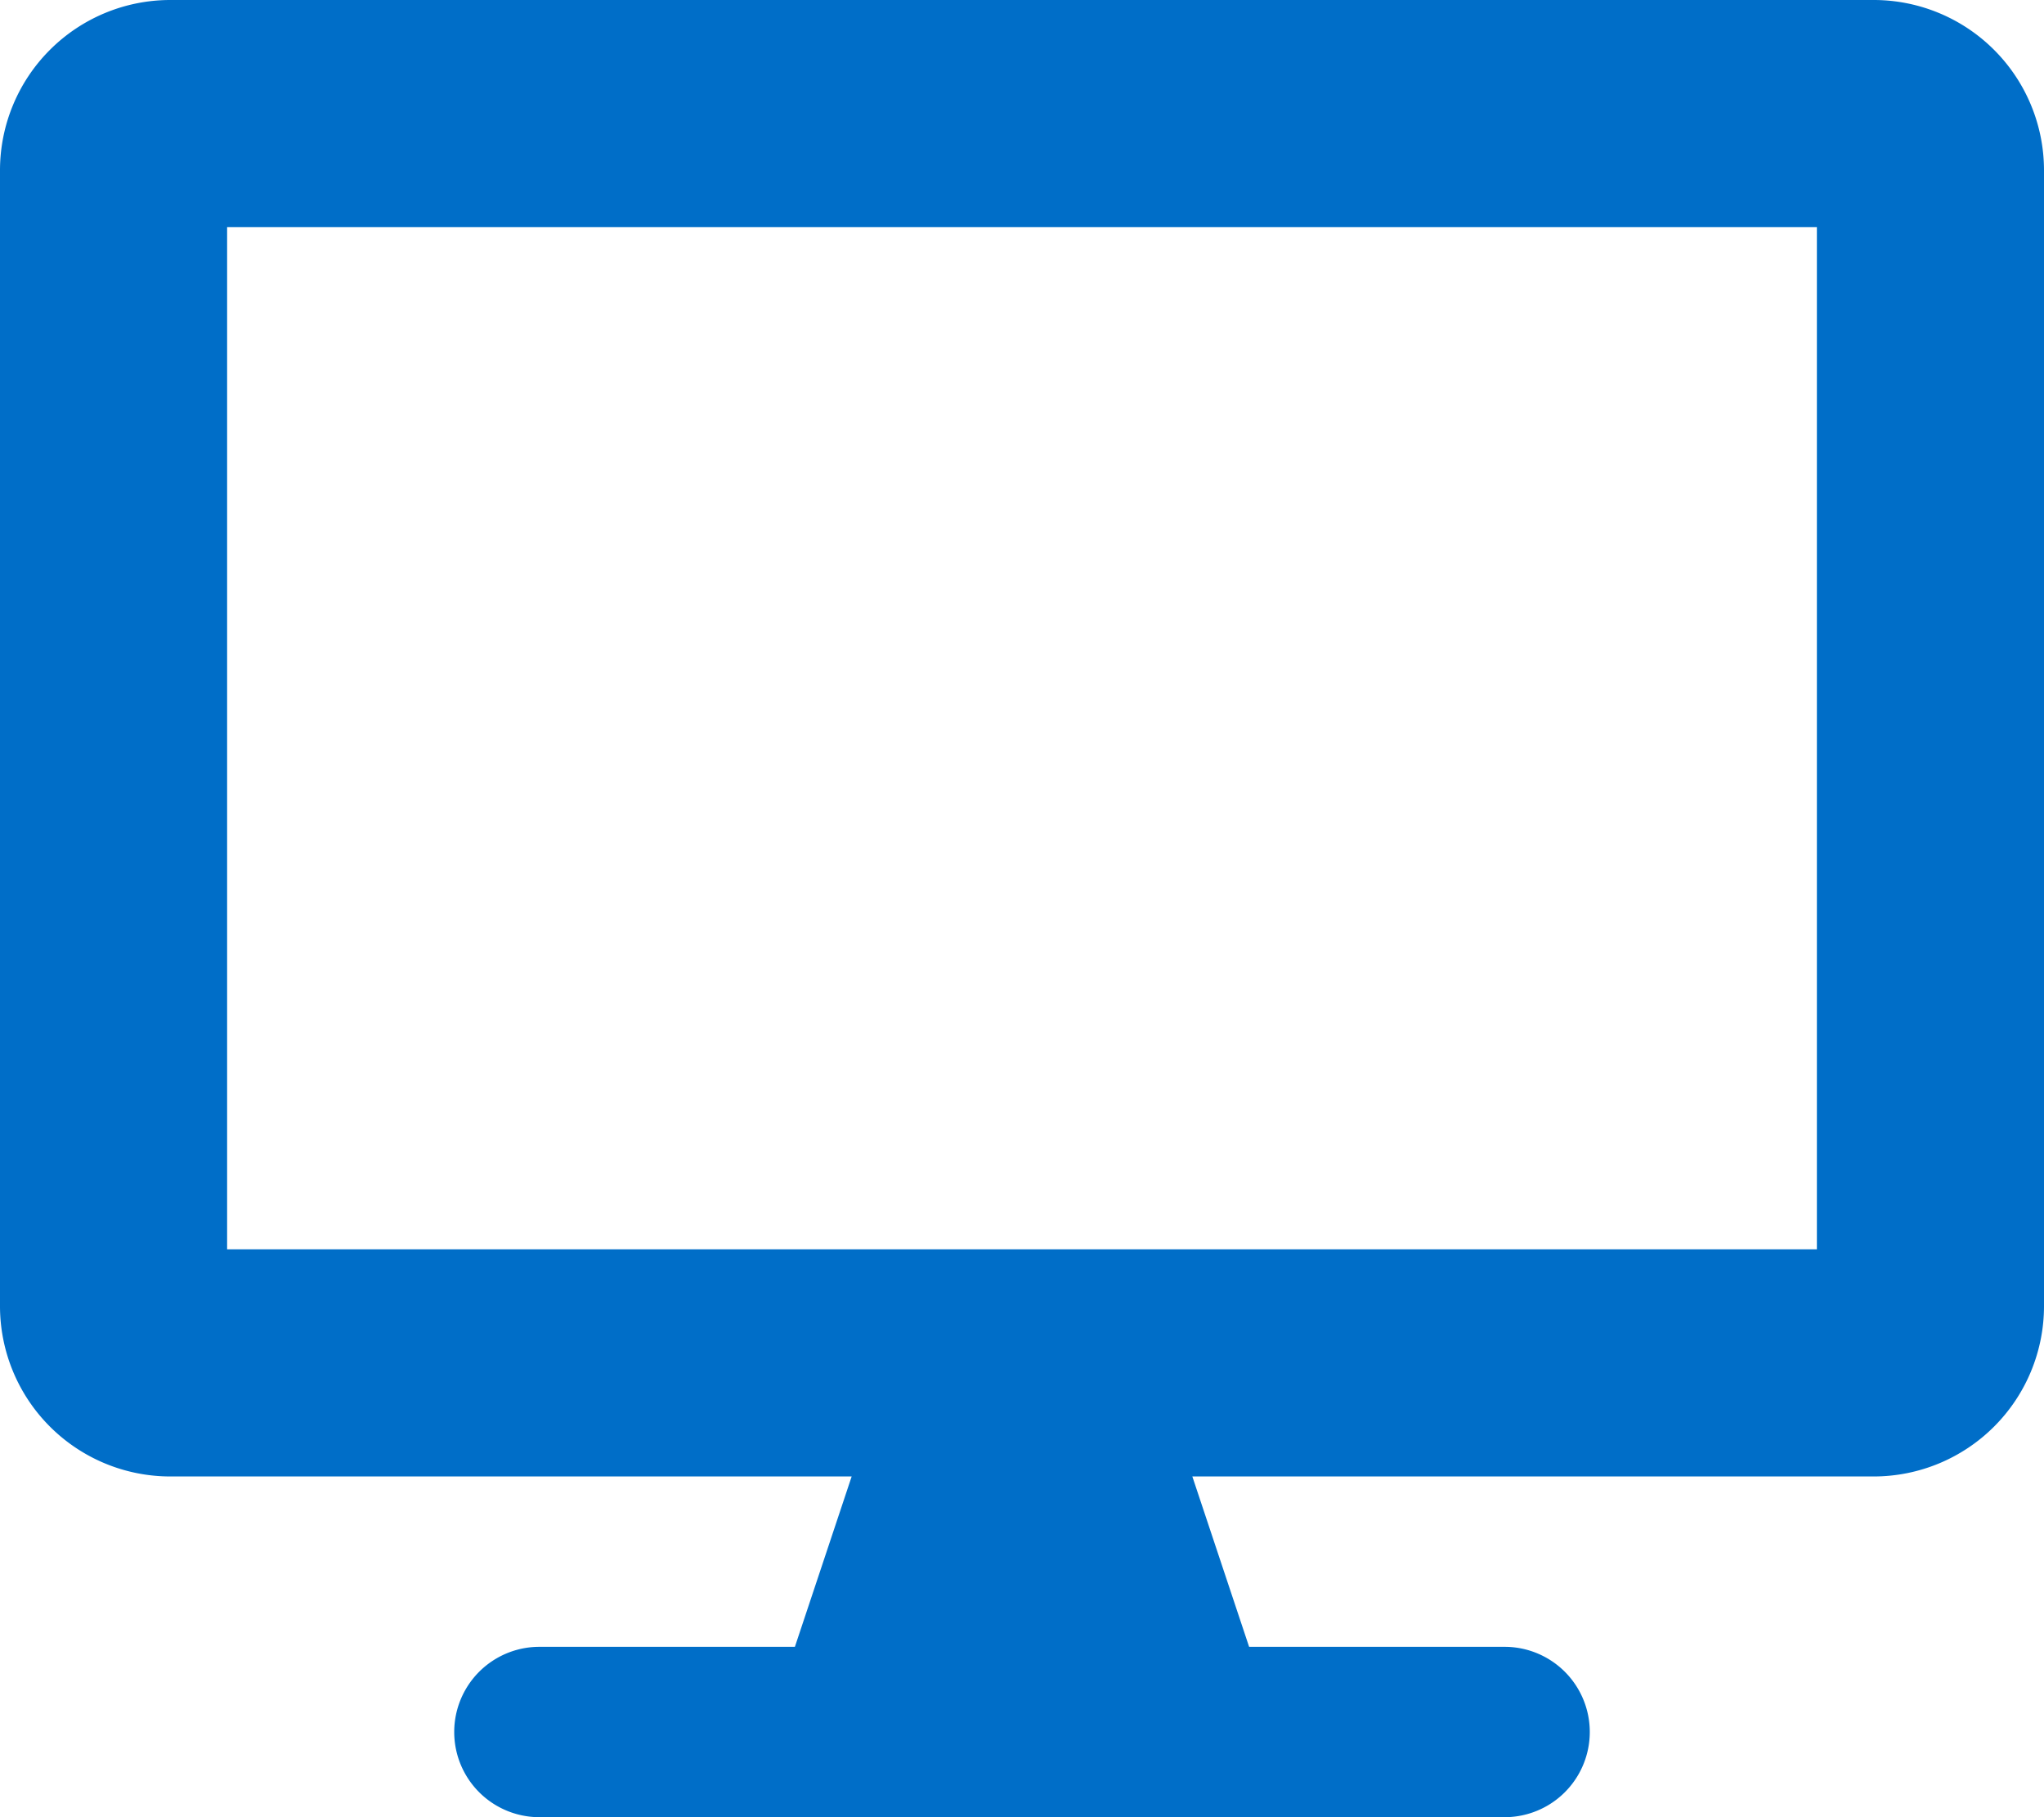
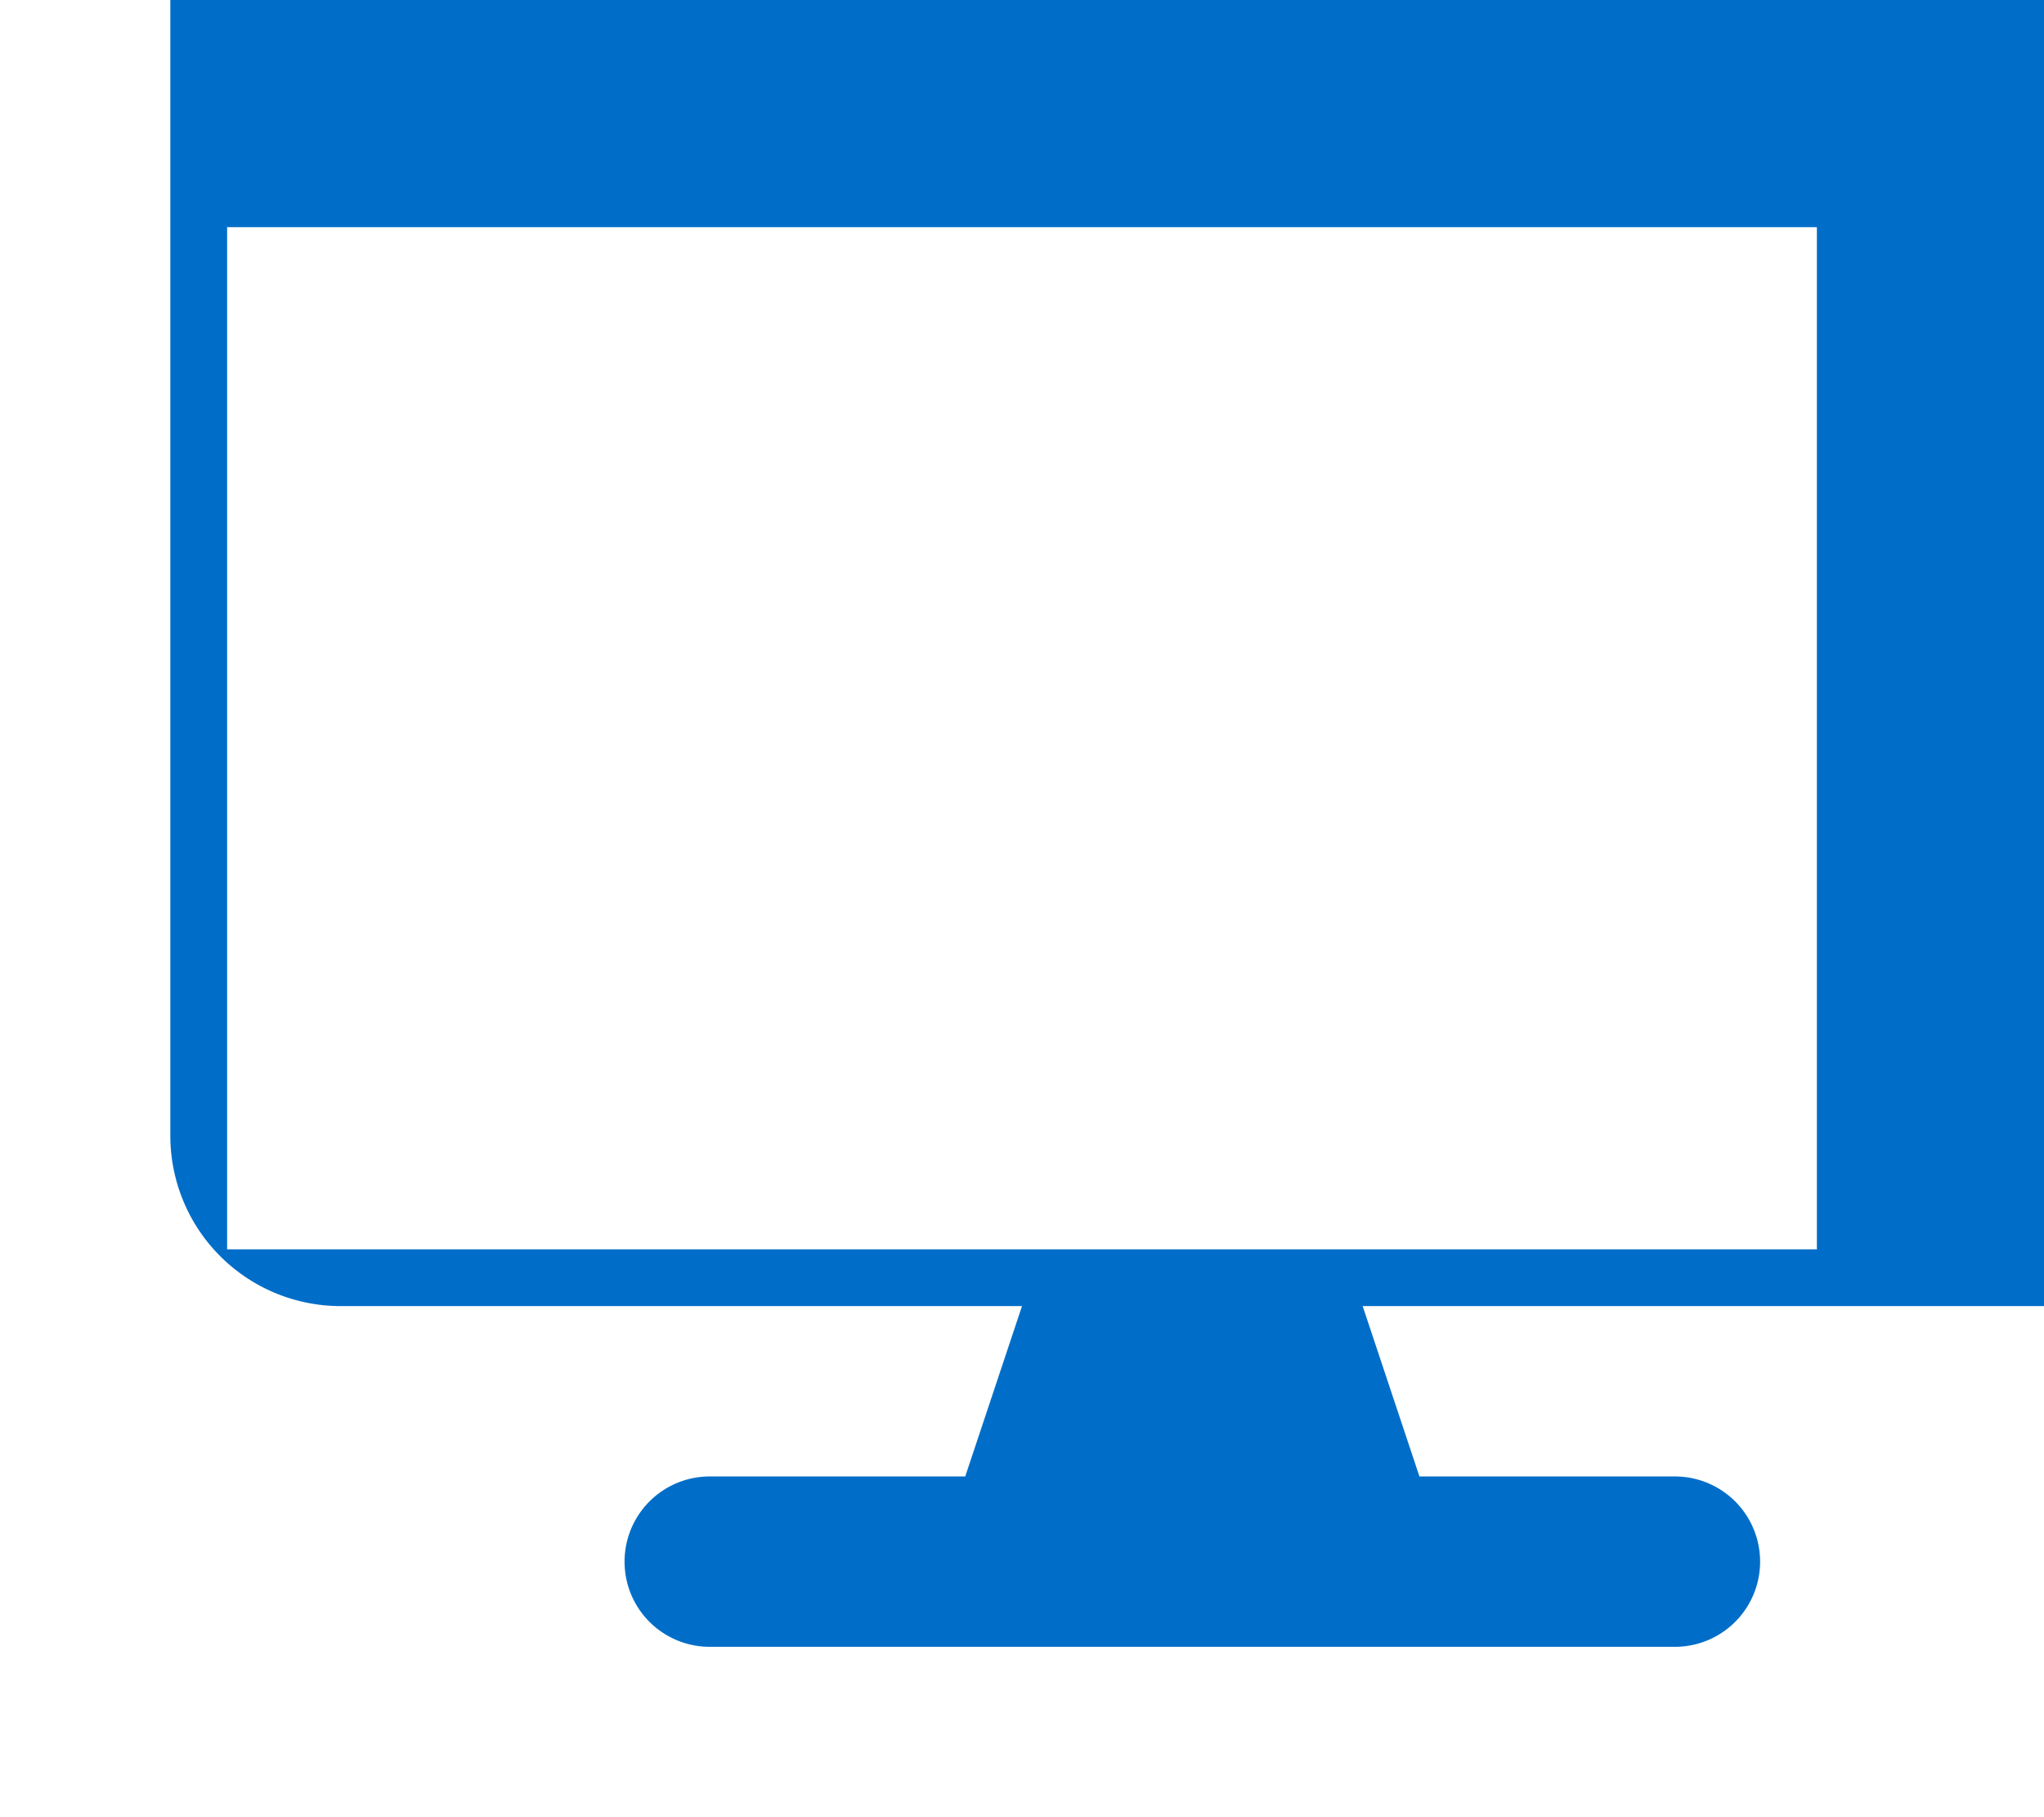
<svg xmlns="http://www.w3.org/2000/svg" width="18" height="16" viewBox="0 0 18 16">
  <g id="Group_2756" data-name="Group 2756" transform="translate(-635.84 -803.578)">
-     <path id="Path_3394" data-name="Path 3394" d="M653.84,805.078v10a1.5,1.5,0,0,1-1.5,1.5h-6l.5,1.5h2.25a.75.75,0,0,1,0,1.5h-8.5a.75.75,0,0,1,0-1.5h2.25l.5-1.5h-6a1.5,1.5,0,0,1-1.5-1.5v-10a1.5,1.5,0,0,1,1.5-1.5h15A1.5,1.5,0,0,1,653.84,805.078Zm-2,.5h-14v9h14Z" fill="#006ec8" />
+     <path id="Path_3394" data-name="Path 3394" d="M653.84,805.078v10h-6l.5,1.5h2.25a.75.75,0,0,1,0,1.5h-8.5a.75.75,0,0,1,0-1.5h2.25l.5-1.5h-6a1.5,1.5,0,0,1-1.5-1.5v-10a1.5,1.5,0,0,1,1.5-1.5h15A1.5,1.5,0,0,1,653.84,805.078Zm-2,.5h-14v9h14Z" fill="#006ec8" />
  </g>
</svg>